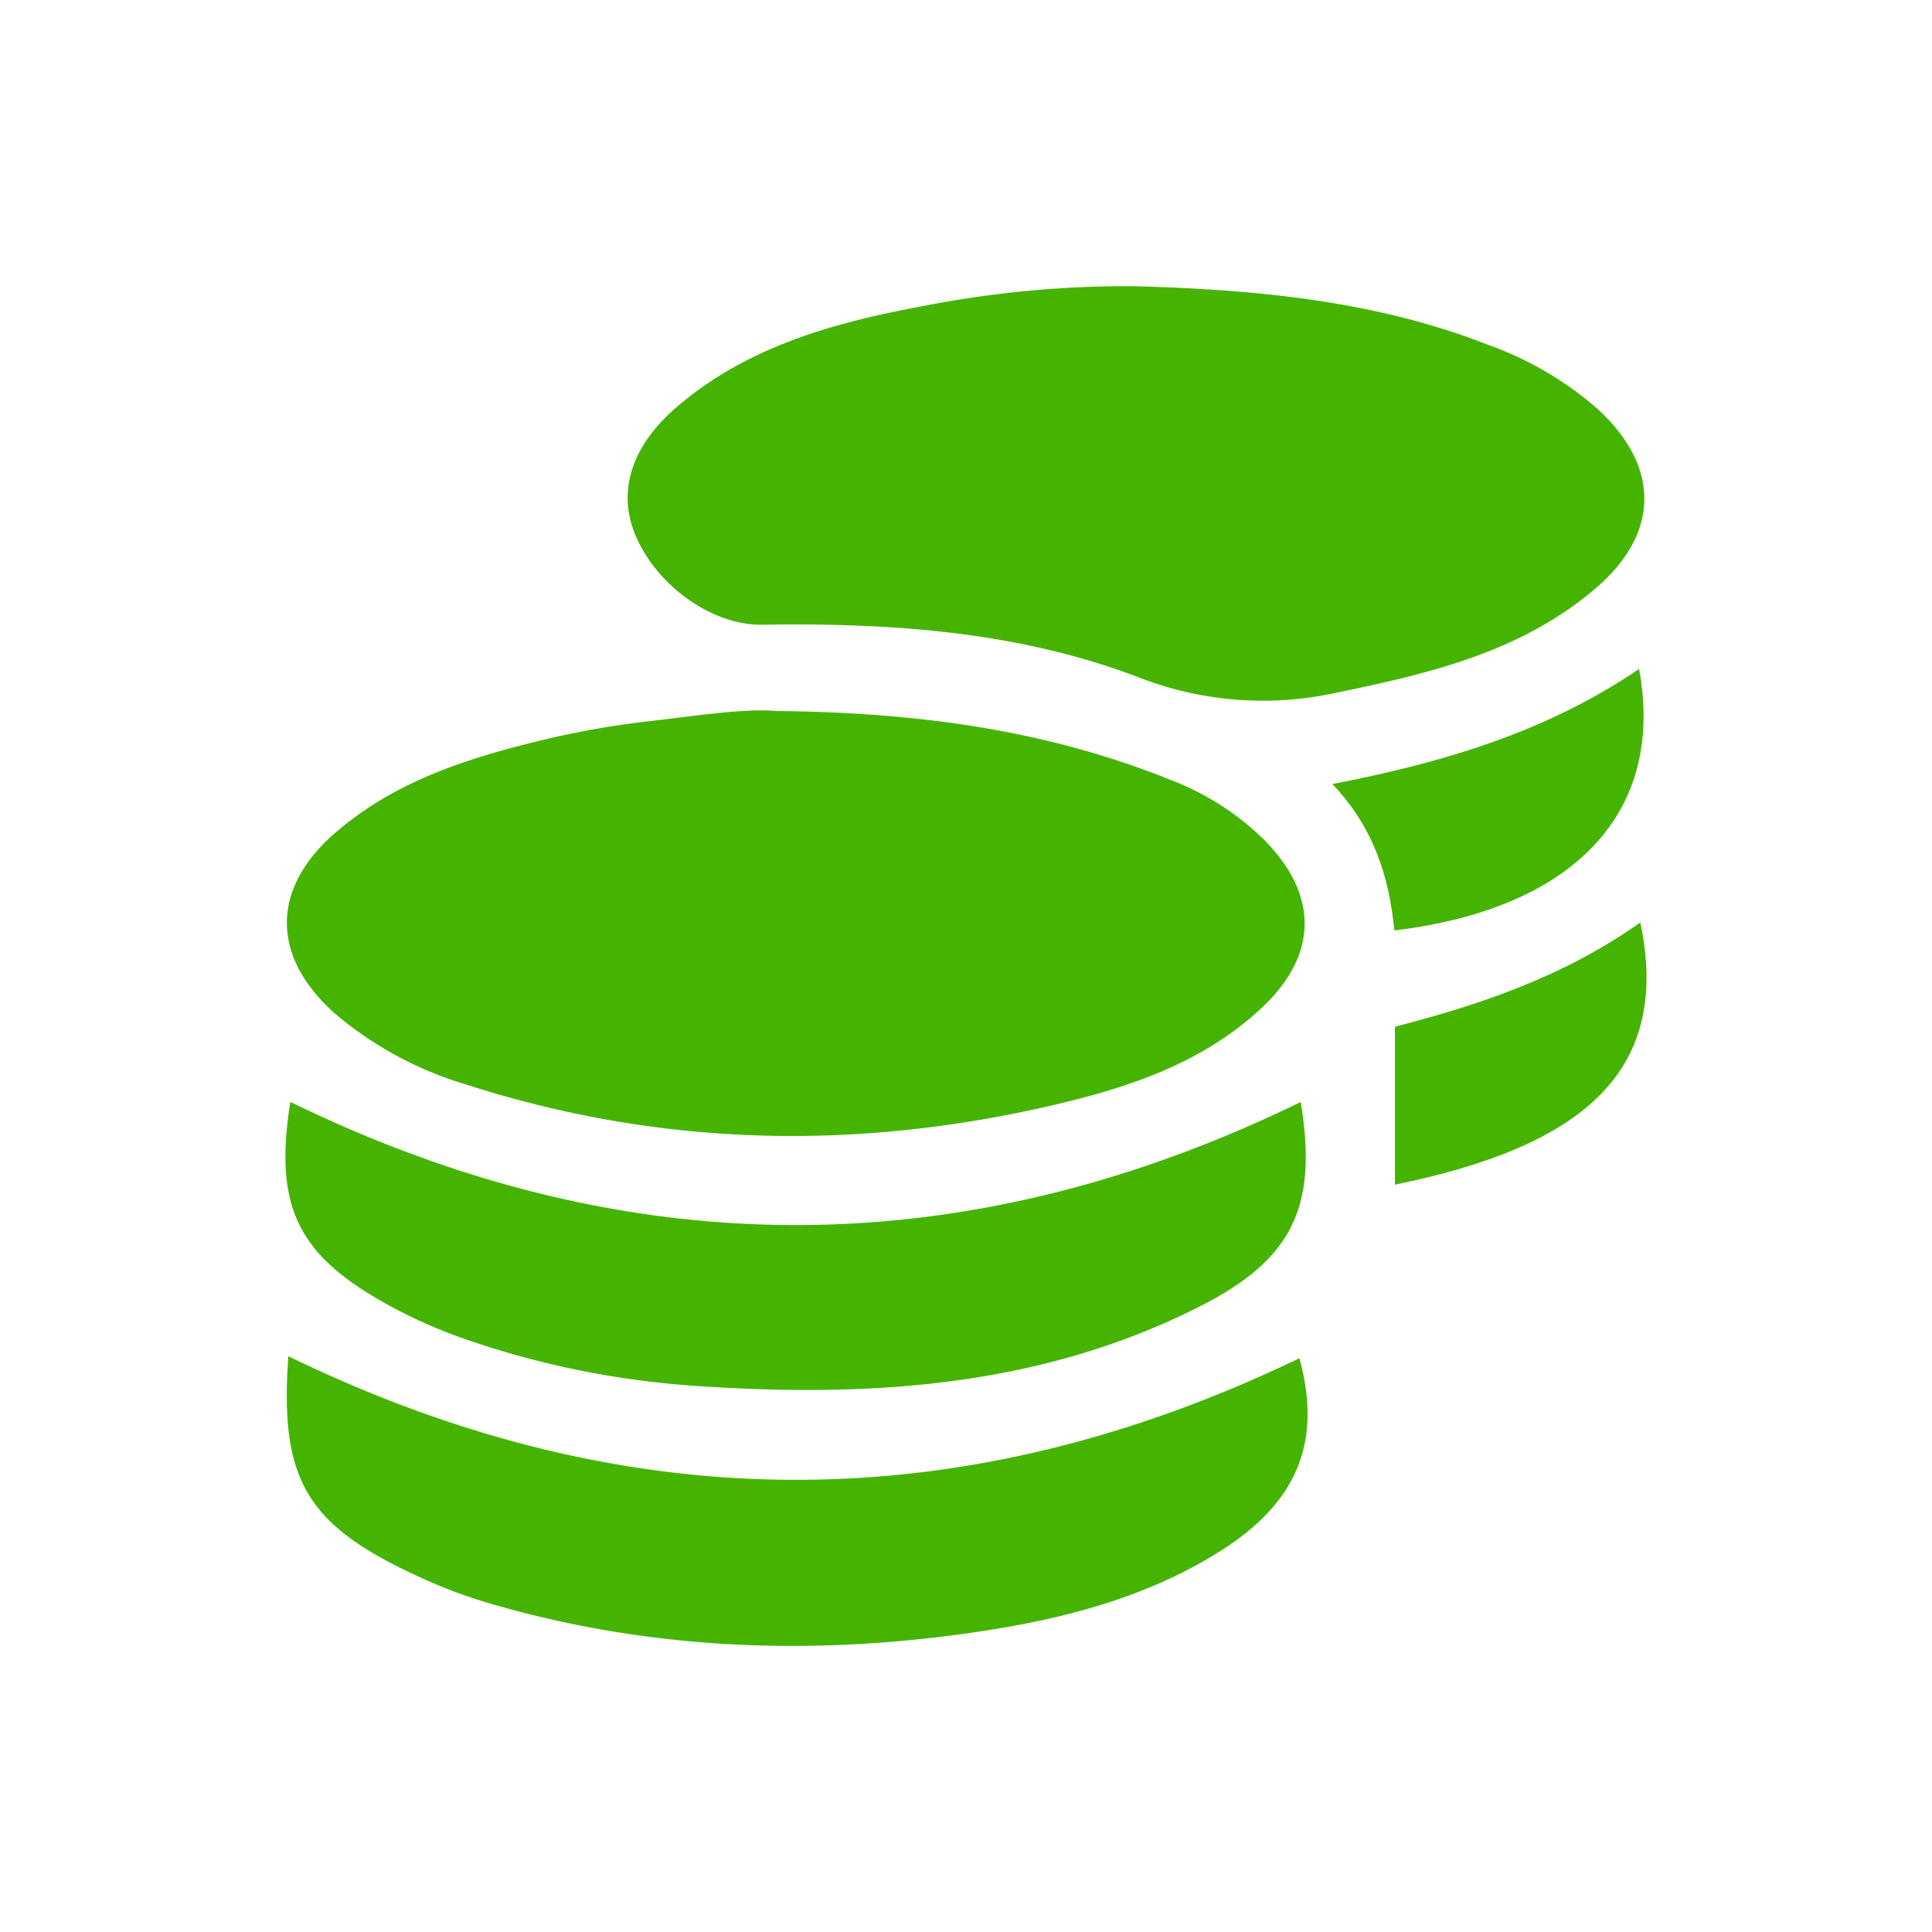
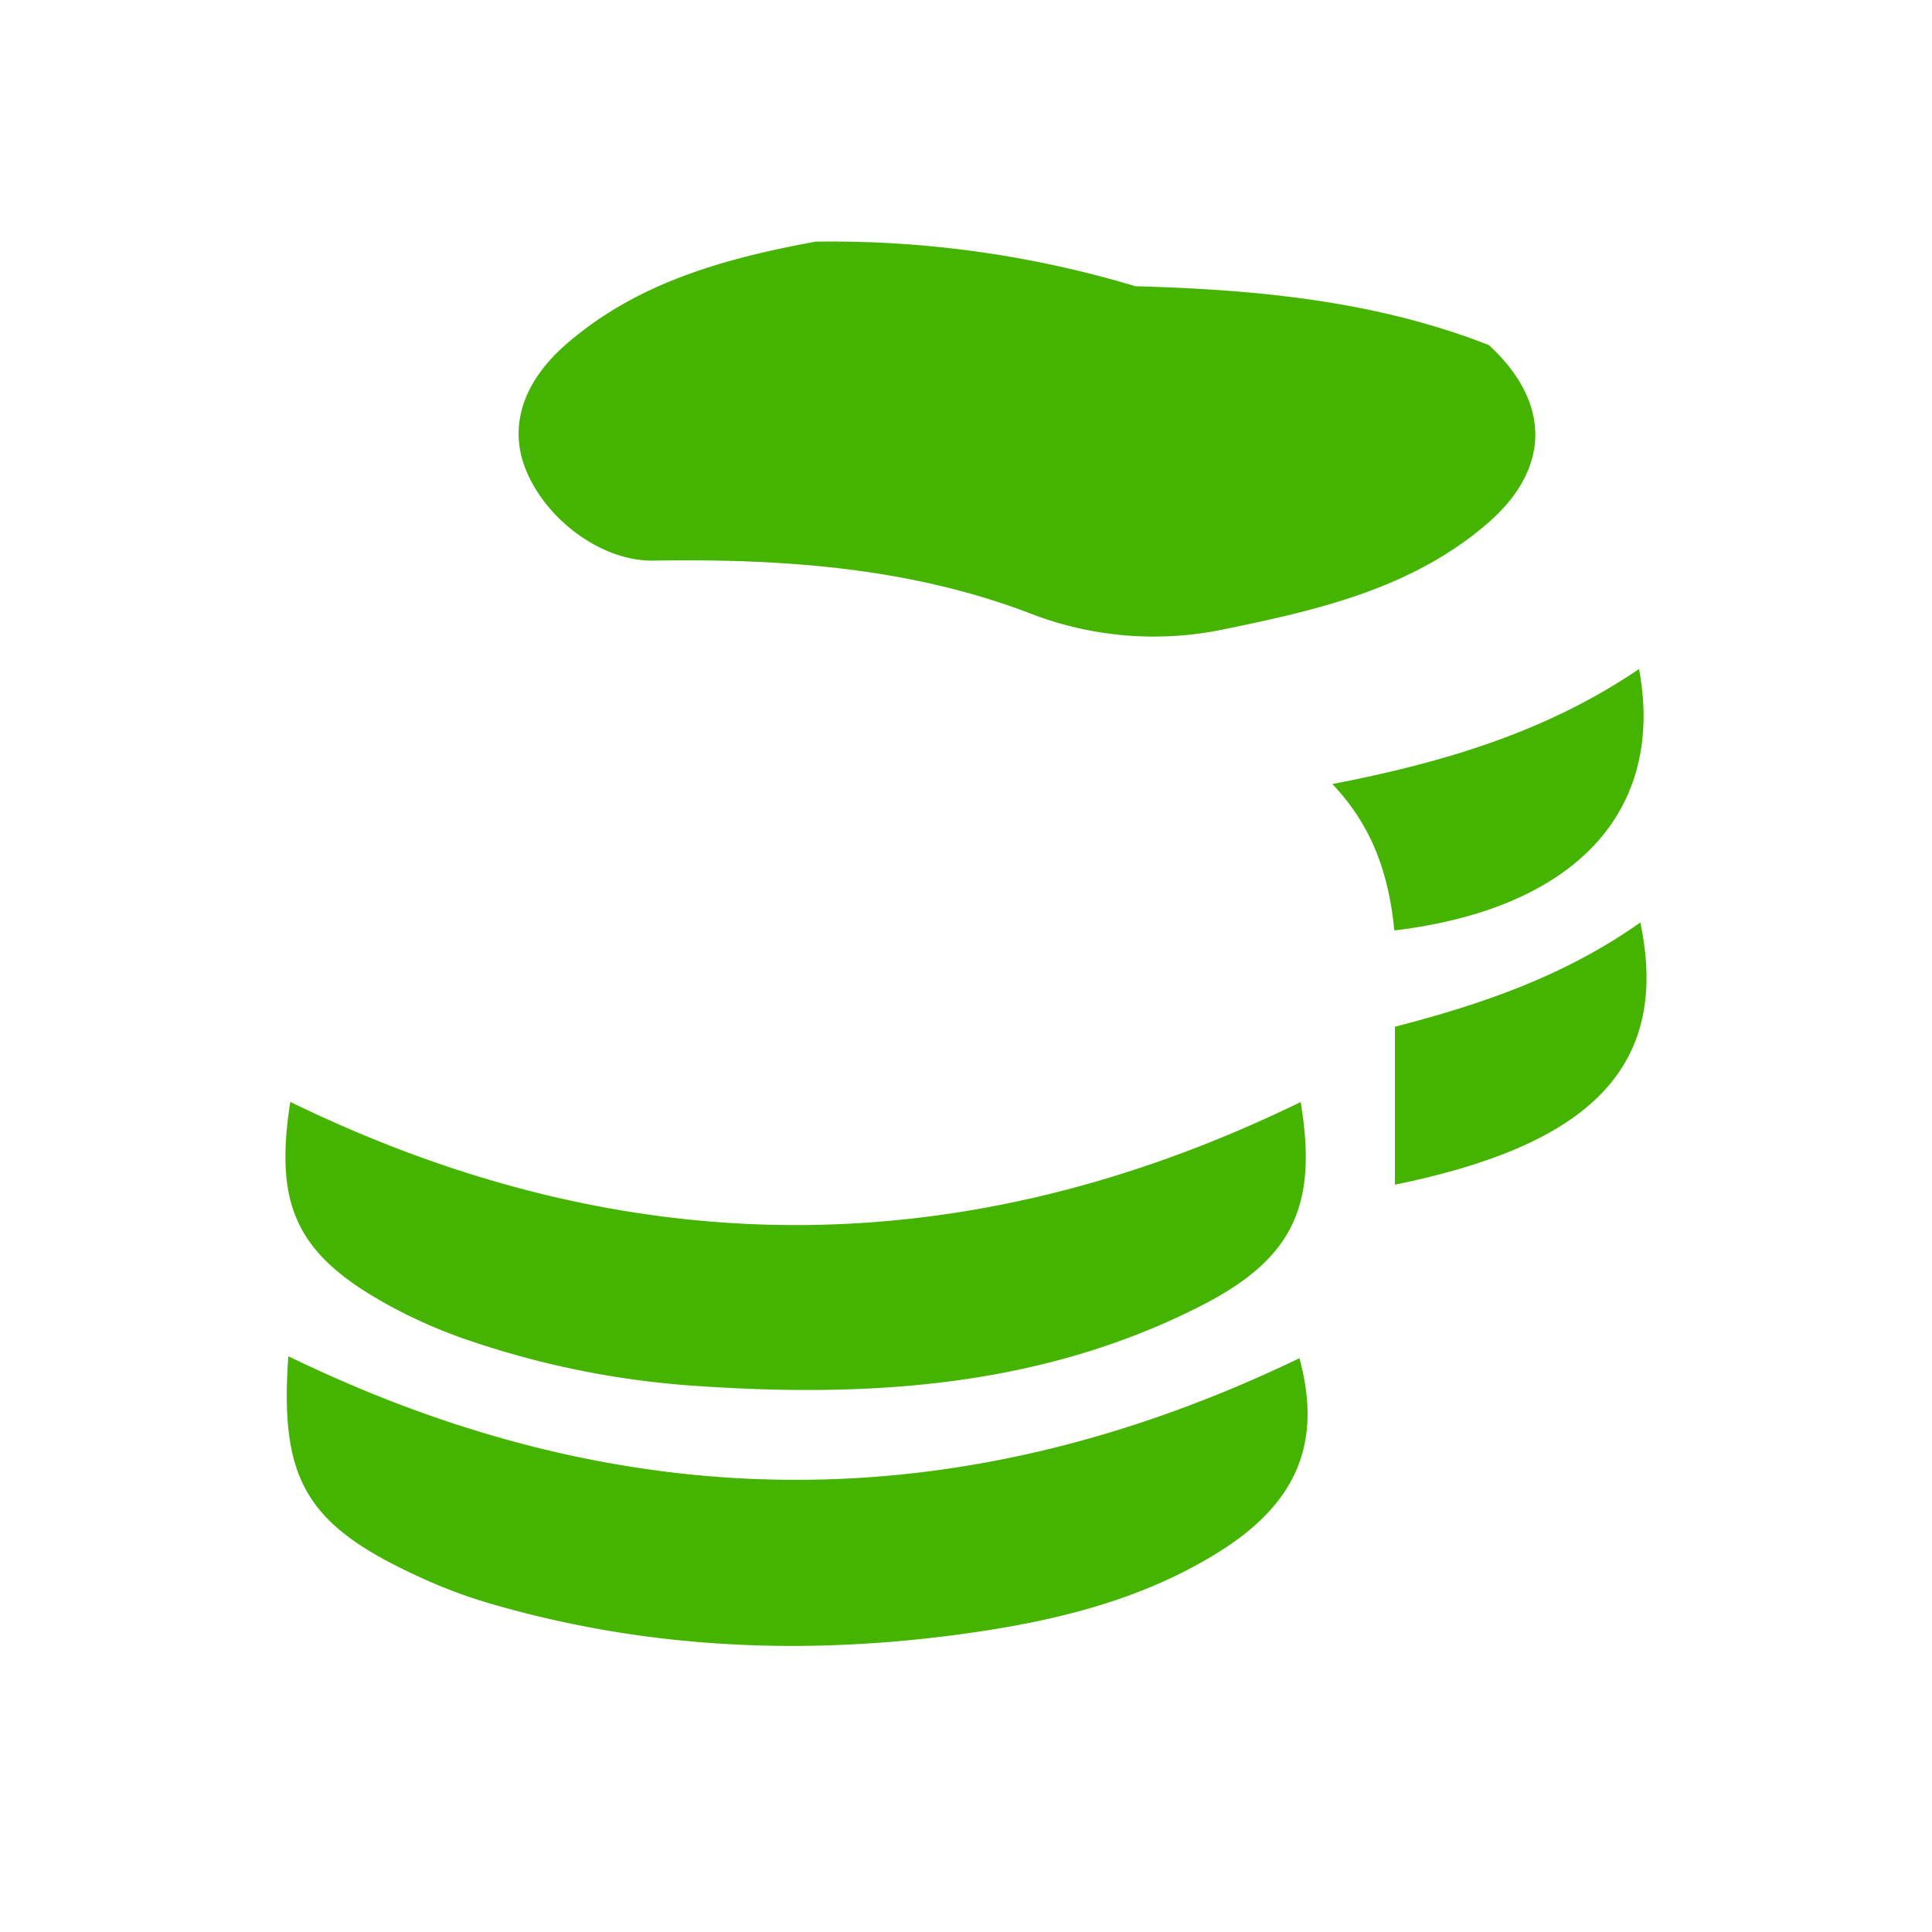
<svg xmlns="http://www.w3.org/2000/svg" viewBox="0 0 227.14 227.14">
  <defs>
    <style>.a{fill:#45b400;}.b{fill:none;}</style>
  </defs>
-   <path class="a" d="M91.2,83.59c17.38.17,32.24,2.4,46.45,8.11a31.92,31.92,0,0,1,10.87,6.93c6.57,6.57,6.5,13.69-.33,20s-15.28,9.16-24.1,11.23c-23.32,5.48-46.44,5-69.3-2.36a42.58,42.58,0,0,1-15.26-8.21c-7.79-6.8-7.75-15,.22-21.66C46.81,91.65,55.42,89,64.17,86.91a103.54,103.54,0,0,1,12.25-2.13C82,84.13,87.65,83.26,91.2,83.59Z" />
-   <path class="a" d="M133.48,33.65c14.17.4,28.19,1.68,41.56,6.92a39.87,39.87,0,0,1,12.82,7.54c7.31,6.72,7.32,14.53-.2,21-8.77,7.54-19.63,10.09-30.59,12.34a40.19,40.19,0,0,1-23.26-1.84c-14.12-5.38-29.13-6.4-44.18-6.16-6.06.1-12.79-4.86-15.11-11-1.85-4.94-.17-10.12,5-14.56,8.38-7.22,18.69-10,29.17-11.94A124.27,124.27,0,0,1,133.48,33.65Z" />
+   <path class="a" d="M133.48,33.65c14.17.4,28.19,1.68,41.56,6.92c7.31,6.72,7.32,14.53-.2,21-8.77,7.54-19.63,10.09-30.59,12.34a40.19,40.19,0,0,1-23.26-1.84c-14.12-5.38-29.13-6.4-44.18-6.16-6.06.1-12.79-4.86-15.11-11-1.85-4.94-.17-10.12,5-14.56,8.38-7.22,18.69-10,29.17-11.94A124.27,124.27,0,0,1,133.48,33.65Z" />
  <path class="a" d="M33.9,159.45c39.88,19.37,79.29,19.3,118.87.23,2.63,9.64-.07,16.81-9.2,22.61-9.46,6-20.19,8.45-31.07,9.9-18.64,2.48-37.15,1.58-55.29-3.79a59.27,59.27,0,0,1-7.9-3C36,179.31,32.86,174,33.9,159.45Z" />
  <path class="a" d="M152.92,129.56c2,12.13-.81,18.42-11.8,24-18.7,9.51-38.82,10.78-59.27,9.38a104,104,0,0,1-27.24-5.53,59.18,59.18,0,0,1-8.63-3.8c-11.07-6-13.78-11.73-11.85-24.06Q93.56,158.5,152.92,129.56Z" />
  <path class="a" d="M163.93,109.39c-.63-6.47-2.51-12.2-7.29-17.21,13.22-2.55,25.28-6.2,36.06-13.53C195.81,95.44,185.14,106.84,163.93,109.39Z" />
  <path class="a" d="M192.85,108.45c3.76,17.88-7.26,26.41-28.85,30.83V120.71C174,118.12,183.8,114.85,192.85,108.45Z" />
  <rect class="b" width="227.14" height="227.14" />
</svg>